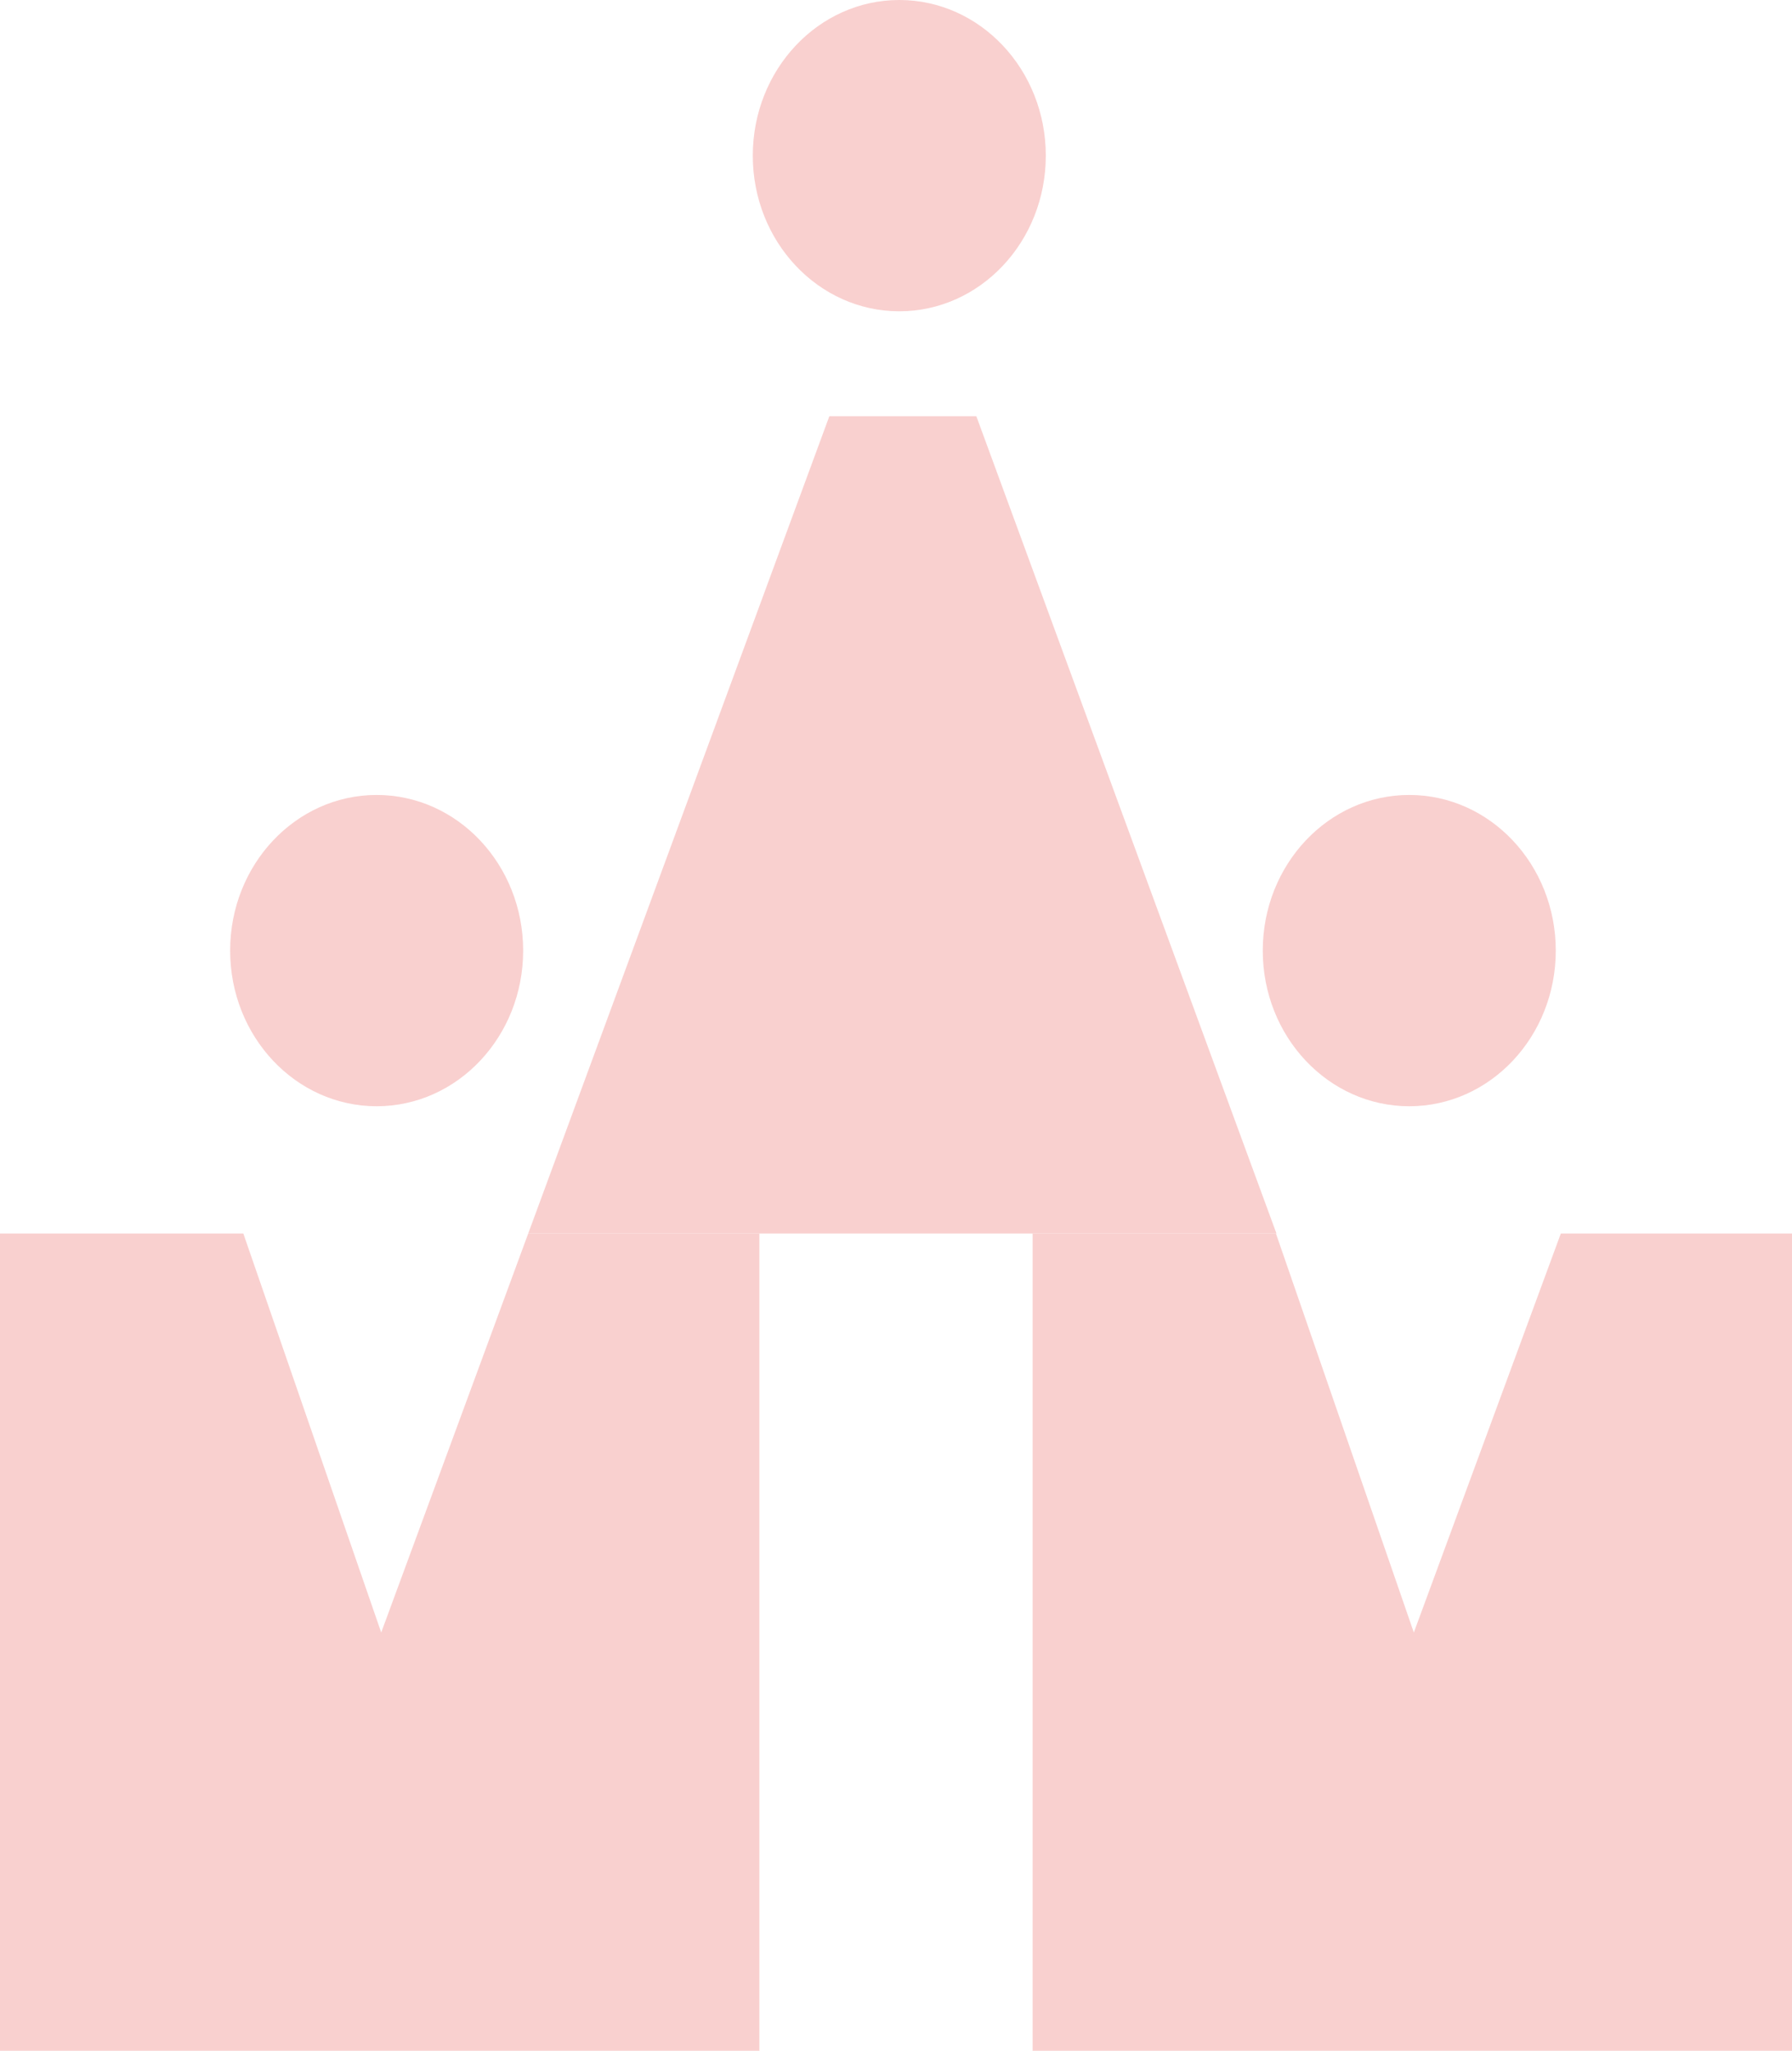
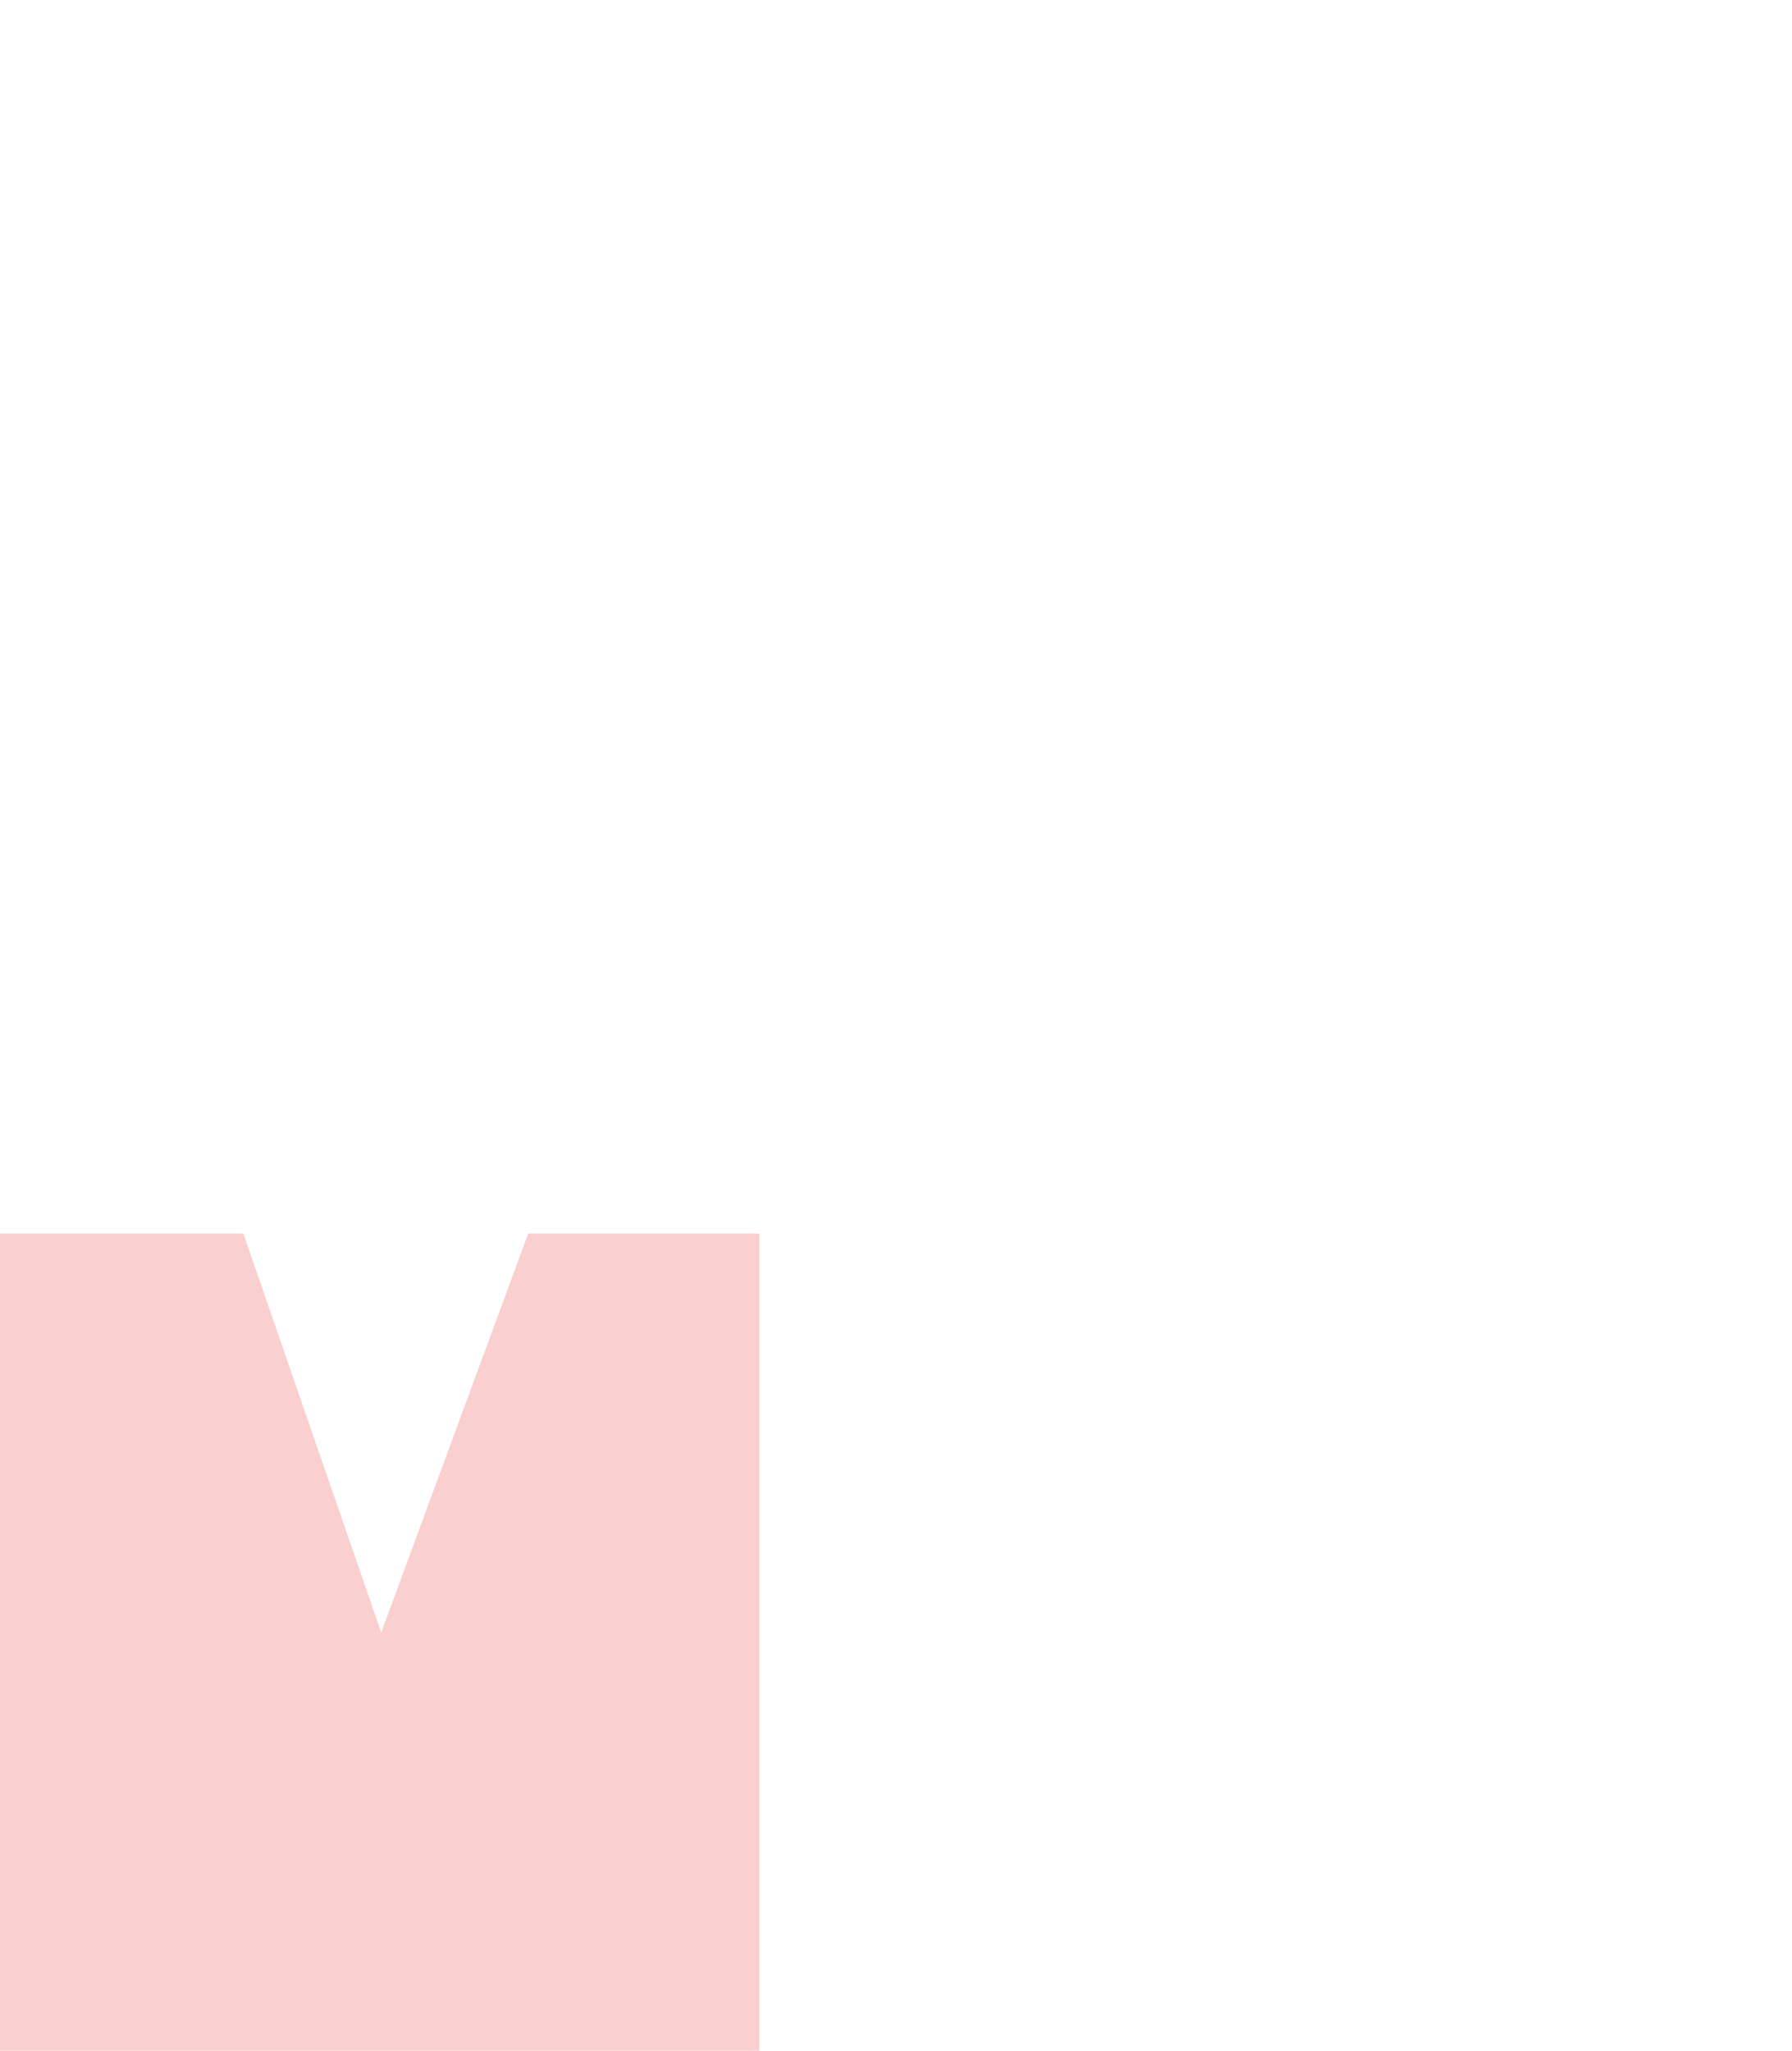
<svg xmlns="http://www.w3.org/2000/svg" id="Laag_1" viewBox="0 0 35.35 40.45">
  <defs>
    <style>
      .cls-1 {
        fill: #f9d0cf;
      }
    </style>
  </defs>
  <g>
-     <path class="cls-1" d="M21.84,24.33h3.34l-5.92-16.12h-2.9l-5.94,16.12h11.42Z" />
-     <ellipse class="cls-1" cx="17.74" cy="3.07" rx="2.89" ry="3.07" />
+     </g>
+   <g>
+     <polygon class="cls-1" points="11.79 40.45 14.98 40.45 14.98 24.33 10.42 24.33 7.52 32.2 4.8 24.33 0 24.33 0 40.45 3.19 40.45 11.79 40.45" />
  </g>
  <g>
-     <polygon class="cls-1" points="11.79 40.45 14.98 40.45 14.98 24.33 10.42 24.33 7.52 32.2 4.8 24.33 0 24.33 0 40.45 3.19 40.45 11.79 40.45" />
-     <ellipse class="cls-1" cx="7.43" cy="18.75" rx="2.89" ry="3.07" />
-   </g>
-   <g>
-     <polygon class="cls-1" points="32.16 40.45 35.35 40.45 35.35 24.33 30.79 24.33 27.89 32.2 25.17 24.33 20.37 24.33 20.37 40.45 23.56 40.45 32.16 40.45" />
-     <ellipse class="cls-1" cx="27.8" cy="18.75" rx="2.89" ry="3.07" />
-   </g>
+     </g>
</svg>